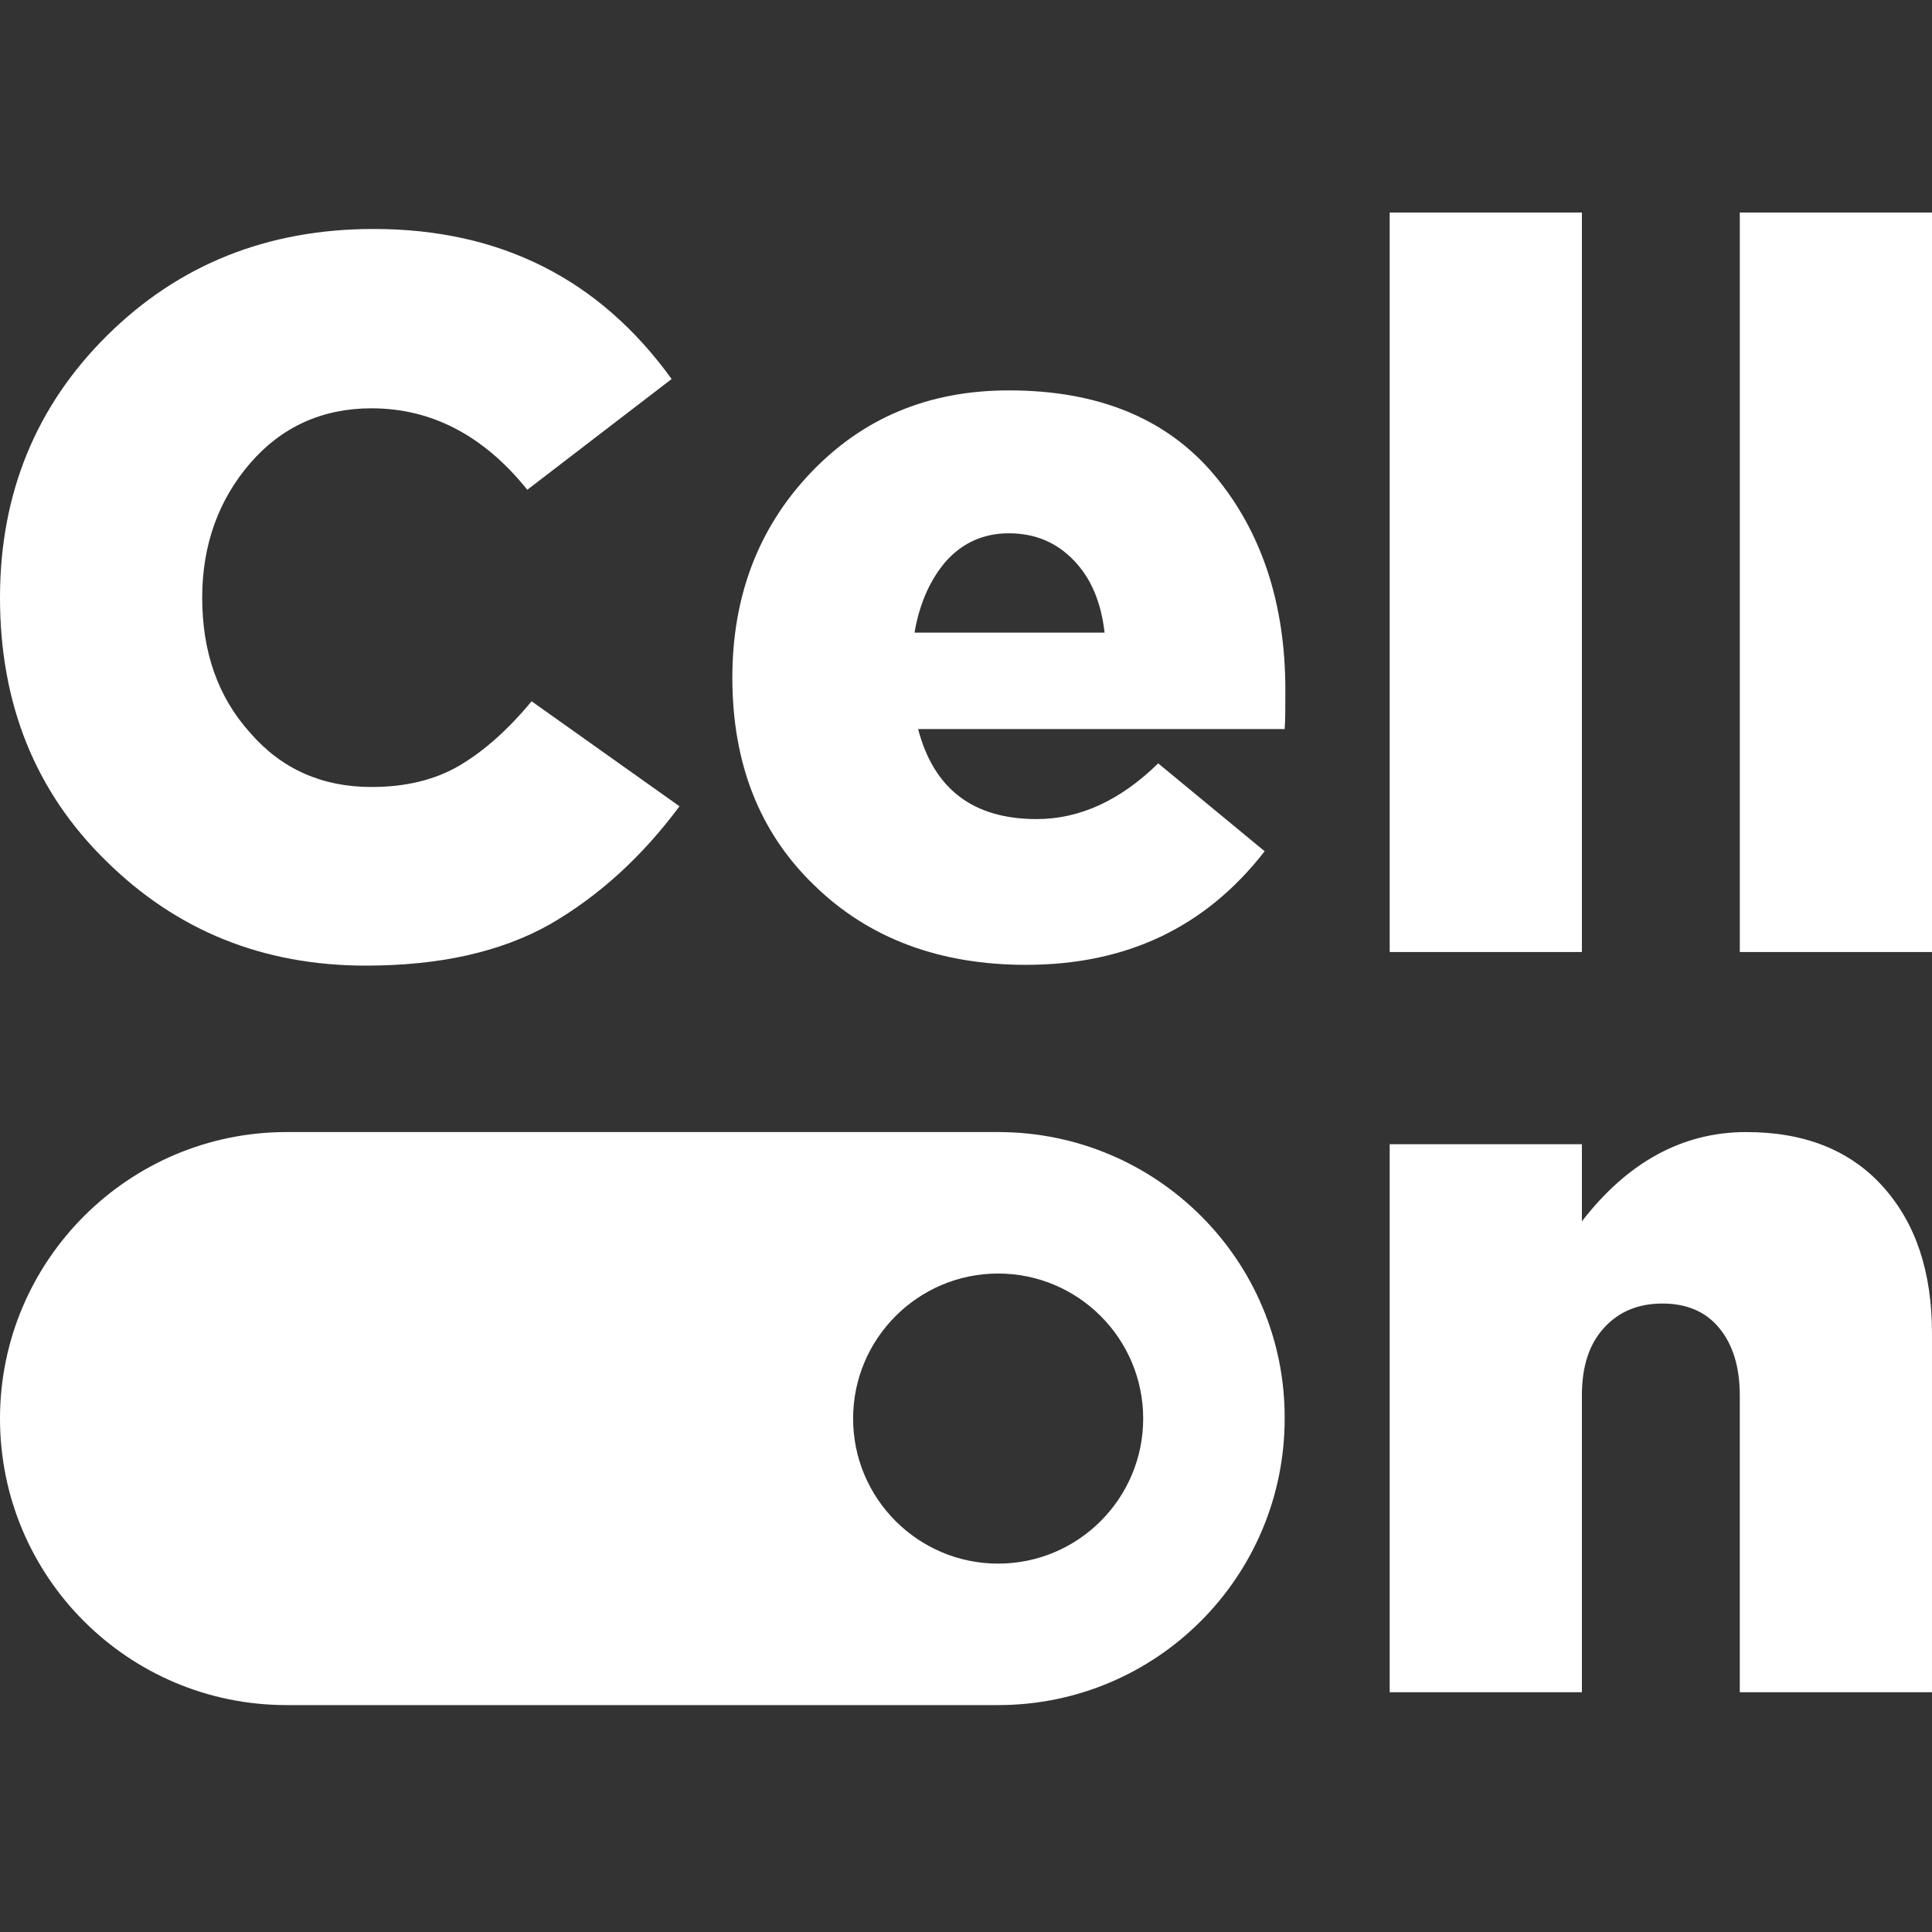
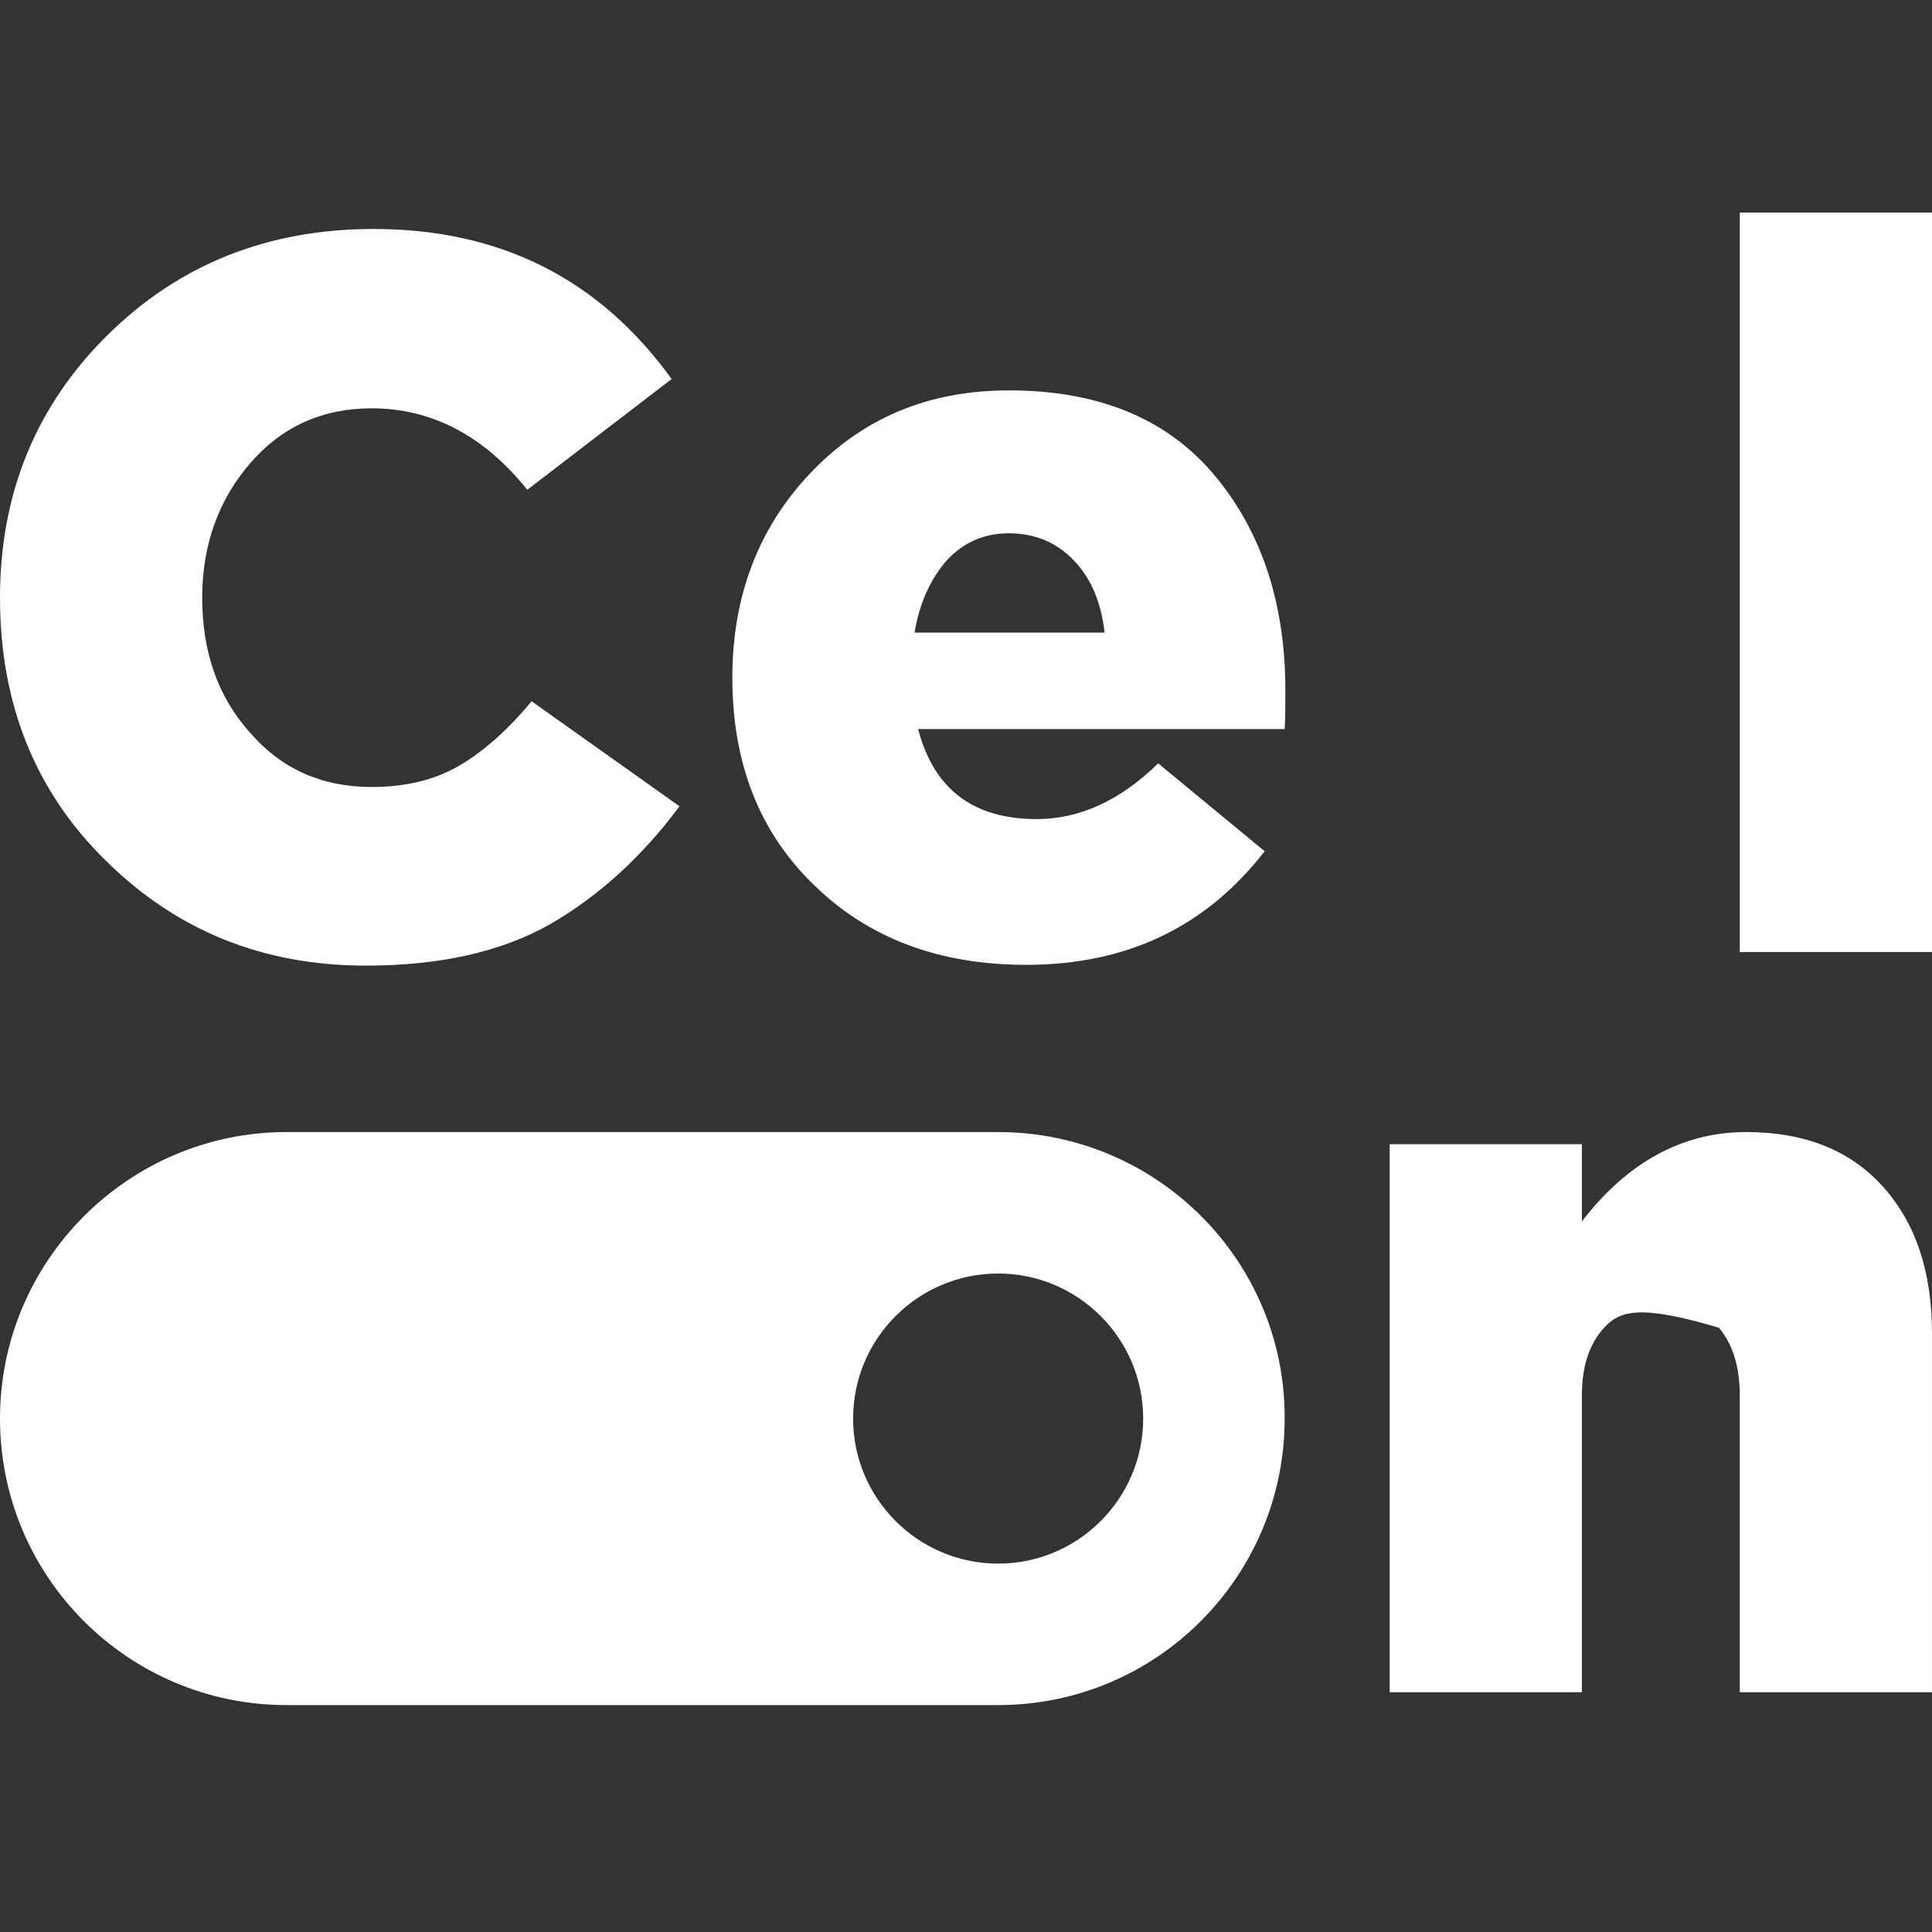
<svg xmlns="http://www.w3.org/2000/svg" width="260" height="260" viewBox="0 0 260 260" fill="none">
  <rect x="0" y="0" width="260" height="260" fill="#333333" stroke="none" />
  <path d="M49.23 129.949C35.384 129.949 23.75 125.237 14.231 115.814C4.712 106.487 0 94.66 0 80.43C0 66.487 4.808 54.66 14.423 45.141C24.038 35.622 35.961 30.814 50.288 30.814C67.307 30.814 80.673 37.545 90.384 51.007L70.961 65.91C65.096 58.603 58.077 54.949 50 54.949C43.365 54.949 37.884 57.449 33.654 62.353C29.423 67.257 27.211 73.314 27.211 80.43C27.211 87.737 29.327 93.795 33.654 98.603C37.884 103.506 43.365 105.91 50 105.91C54.615 105.91 58.557 104.949 61.827 103.026C65.096 101.103 68.365 98.218 71.538 94.372L91.442 108.506C86.442 115.237 80.673 120.526 74.038 124.372C67.403 128.122 59.134 129.949 49.23 129.949Z" fill="white" />
  <path d="M138.075 129.844C126.44 129.844 116.921 126.287 109.613 119.171C102.209 112.056 98.556 102.729 98.556 91.191C98.556 80.325 102.017 71.095 109.036 63.691C116.056 56.287 124.902 52.537 135.767 52.537C147.882 52.537 157.113 56.383 163.459 63.979C169.805 71.576 172.978 81.287 172.978 92.825C172.978 95.229 172.978 96.96 172.882 98.114H123.556C125.671 106.191 130.959 110.229 139.517 110.229C145.286 110.229 150.767 107.729 155.863 102.729L170.19 114.556C162.209 124.844 151.536 129.844 138.075 129.844ZM123.075 85.133H148.652C148.171 80.999 146.825 77.825 144.517 75.422C142.209 73.018 139.325 71.768 135.767 71.768C132.402 71.768 129.613 73.018 127.402 75.422C125.286 77.825 123.748 81.095 123.075 85.133Z" fill="white" />
-   <path d="M187.018 128.118V28.6H212.884V128.118H187.018Z" fill="white" />
  <path d="M234.135 128.118V28.6H260V128.118H234.135Z" fill="white" />
-   <path d="M187.018 227.732V153.982H212.884V164.367C219.037 156.386 226.441 152.348 234.999 152.348C242.787 152.348 248.941 154.751 253.364 159.655C257.787 164.559 259.999 171.098 259.999 179.463V227.732H234.133V187.828C234.133 183.886 233.172 180.905 231.345 178.694C229.518 176.482 226.922 175.424 223.749 175.424C220.48 175.424 217.884 176.482 215.864 178.694C213.845 180.905 212.884 183.886 212.884 187.828V227.732H187.018V227.732Z" fill="white" />
+   <path d="M187.018 227.732V153.982H212.884V164.367C219.037 156.386 226.441 152.348 234.999 152.348C242.787 152.348 248.941 154.751 253.364 159.655C257.787 164.559 259.999 171.098 259.999 179.463V227.732H234.133V187.828C234.133 183.886 233.172 180.905 231.345 178.694C220.48 175.424 217.884 176.482 215.864 178.694C213.845 180.905 212.884 183.886 212.884 187.828V227.732H187.018V227.732Z" fill="white" />
  <path d="M134.326 152.348H38.557C17.308 152.348 0 169.655 0 190.905C0 212.251 17.308 229.463 38.557 229.463H134.326C155.672 229.463 172.884 212.155 172.884 190.905C172.98 169.655 155.672 152.348 134.326 152.348ZM134.326 210.424C123.557 210.424 114.807 201.674 114.807 190.905C114.807 180.136 123.557 171.386 134.326 171.386C145.095 171.386 153.845 180.136 153.845 190.905C153.845 201.674 145.095 210.424 134.326 210.424Z" fill="white" />
</svg>